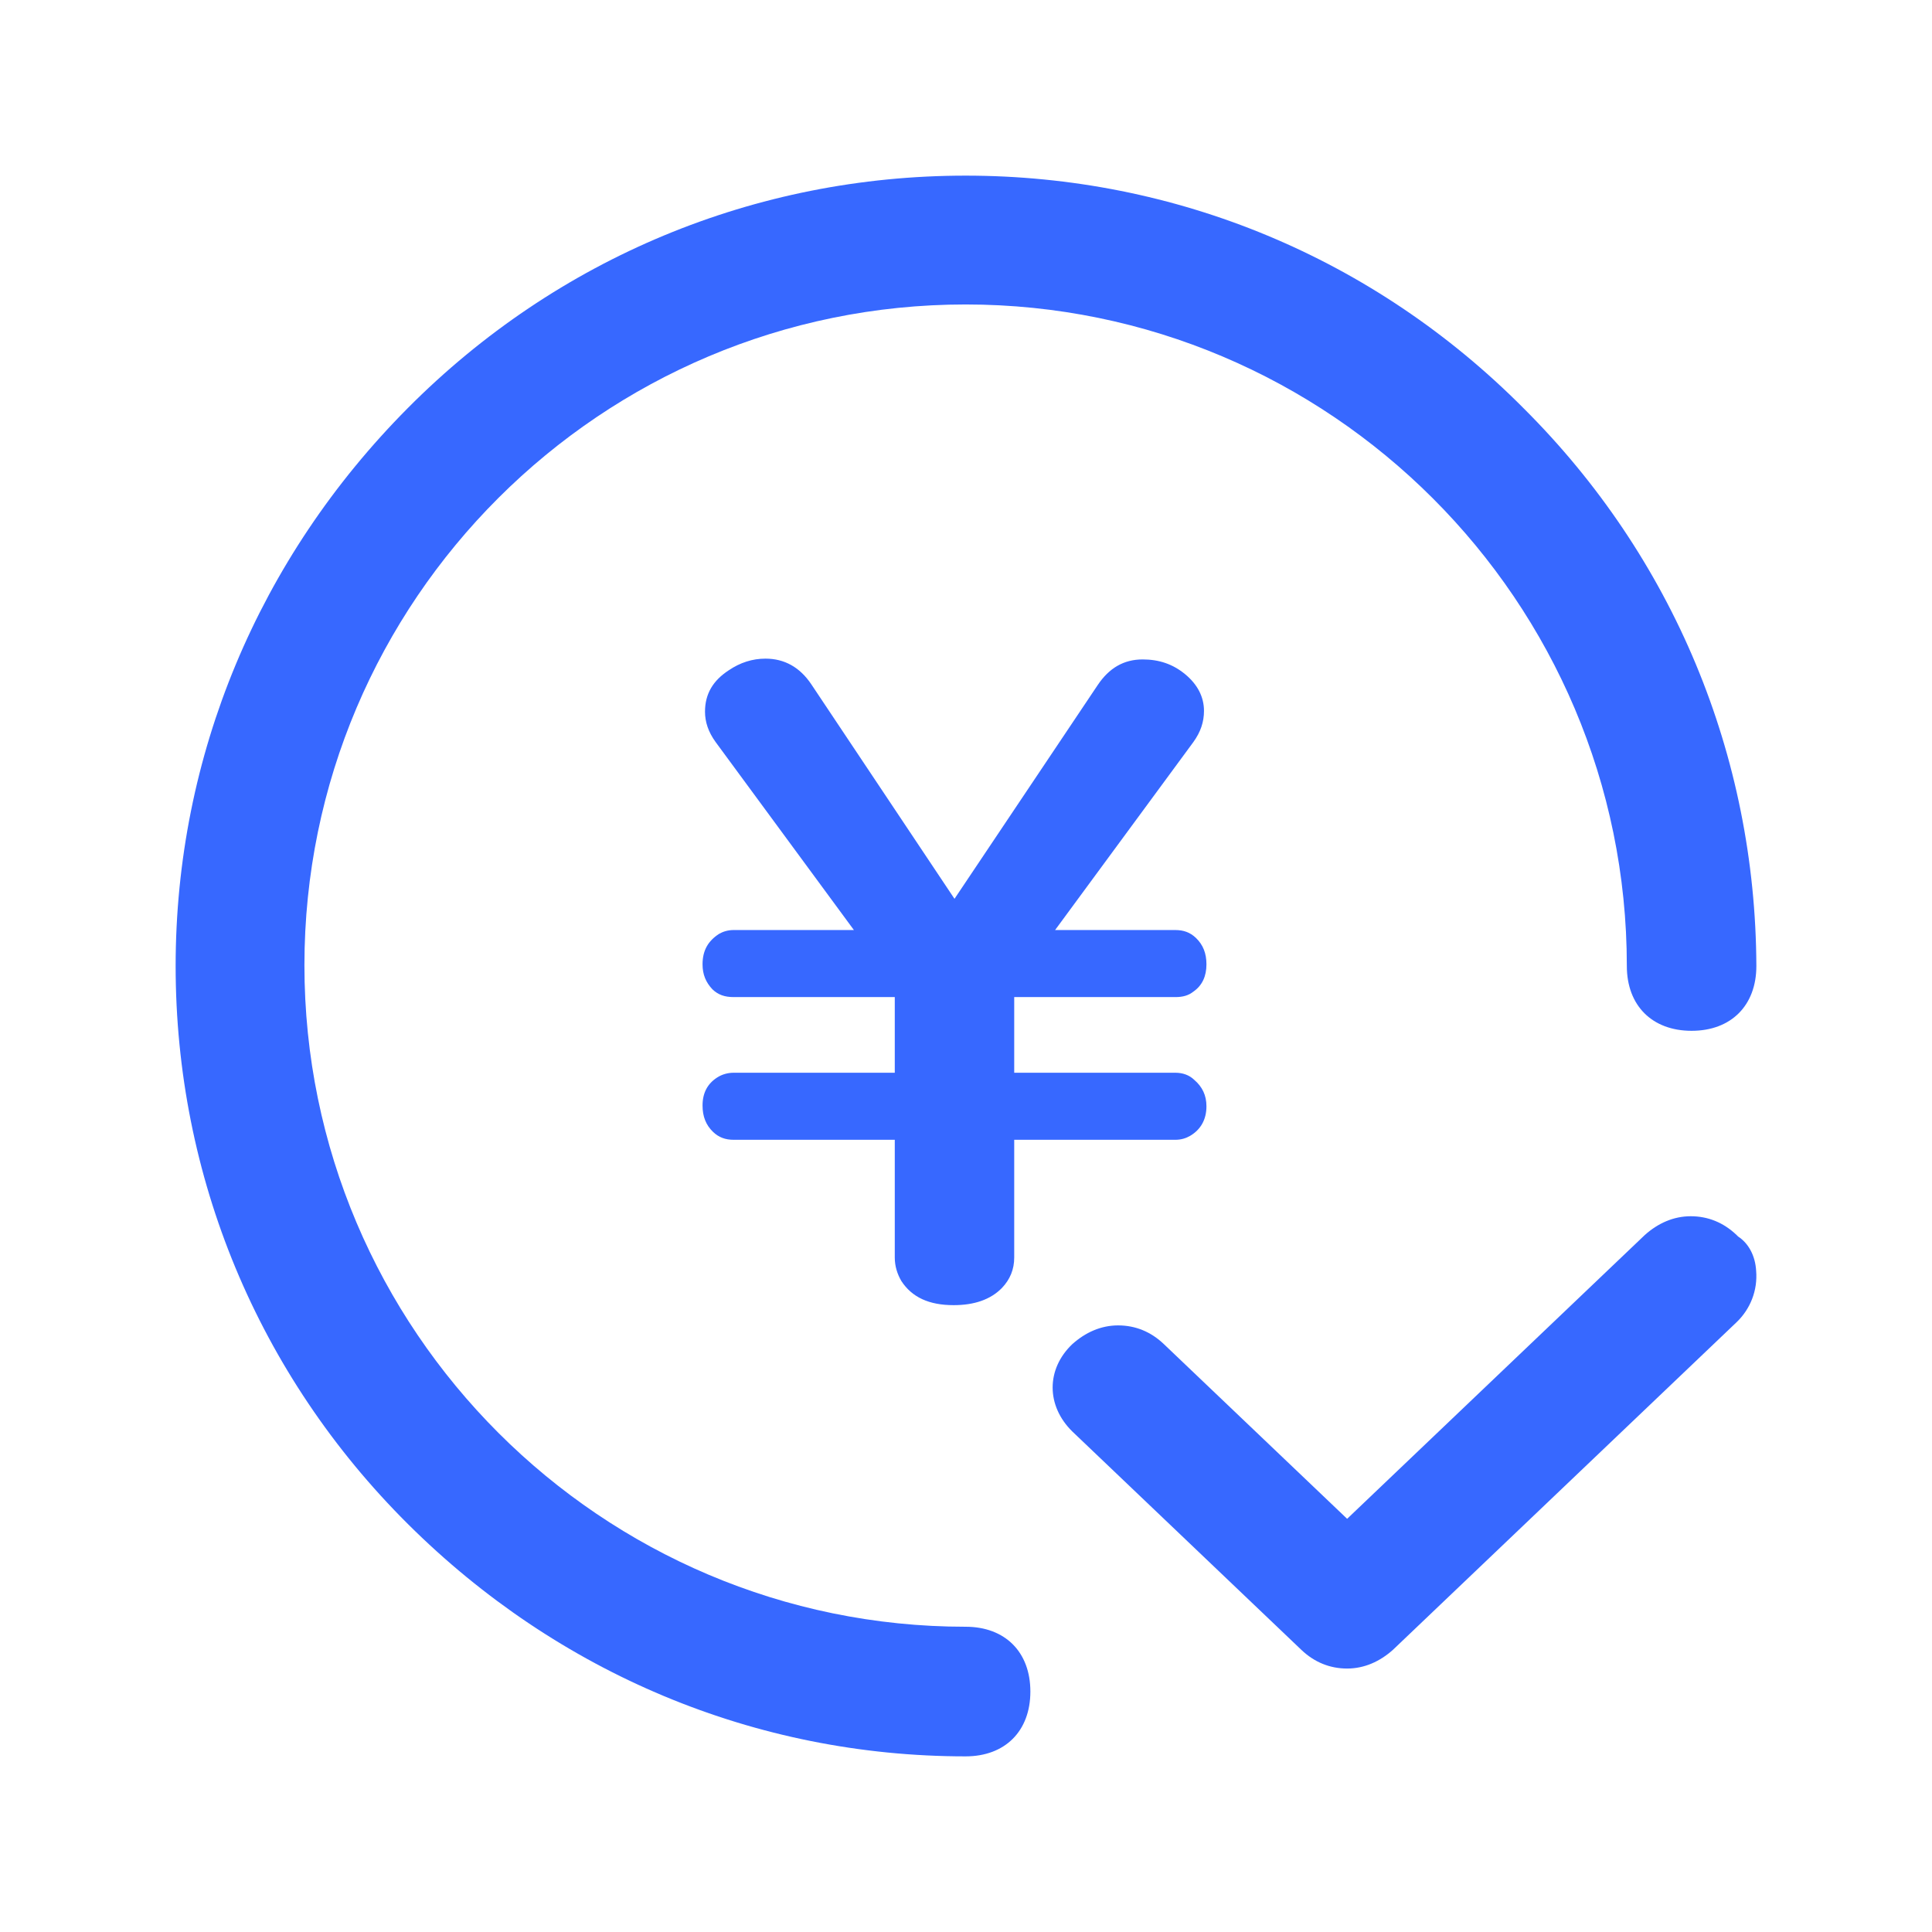
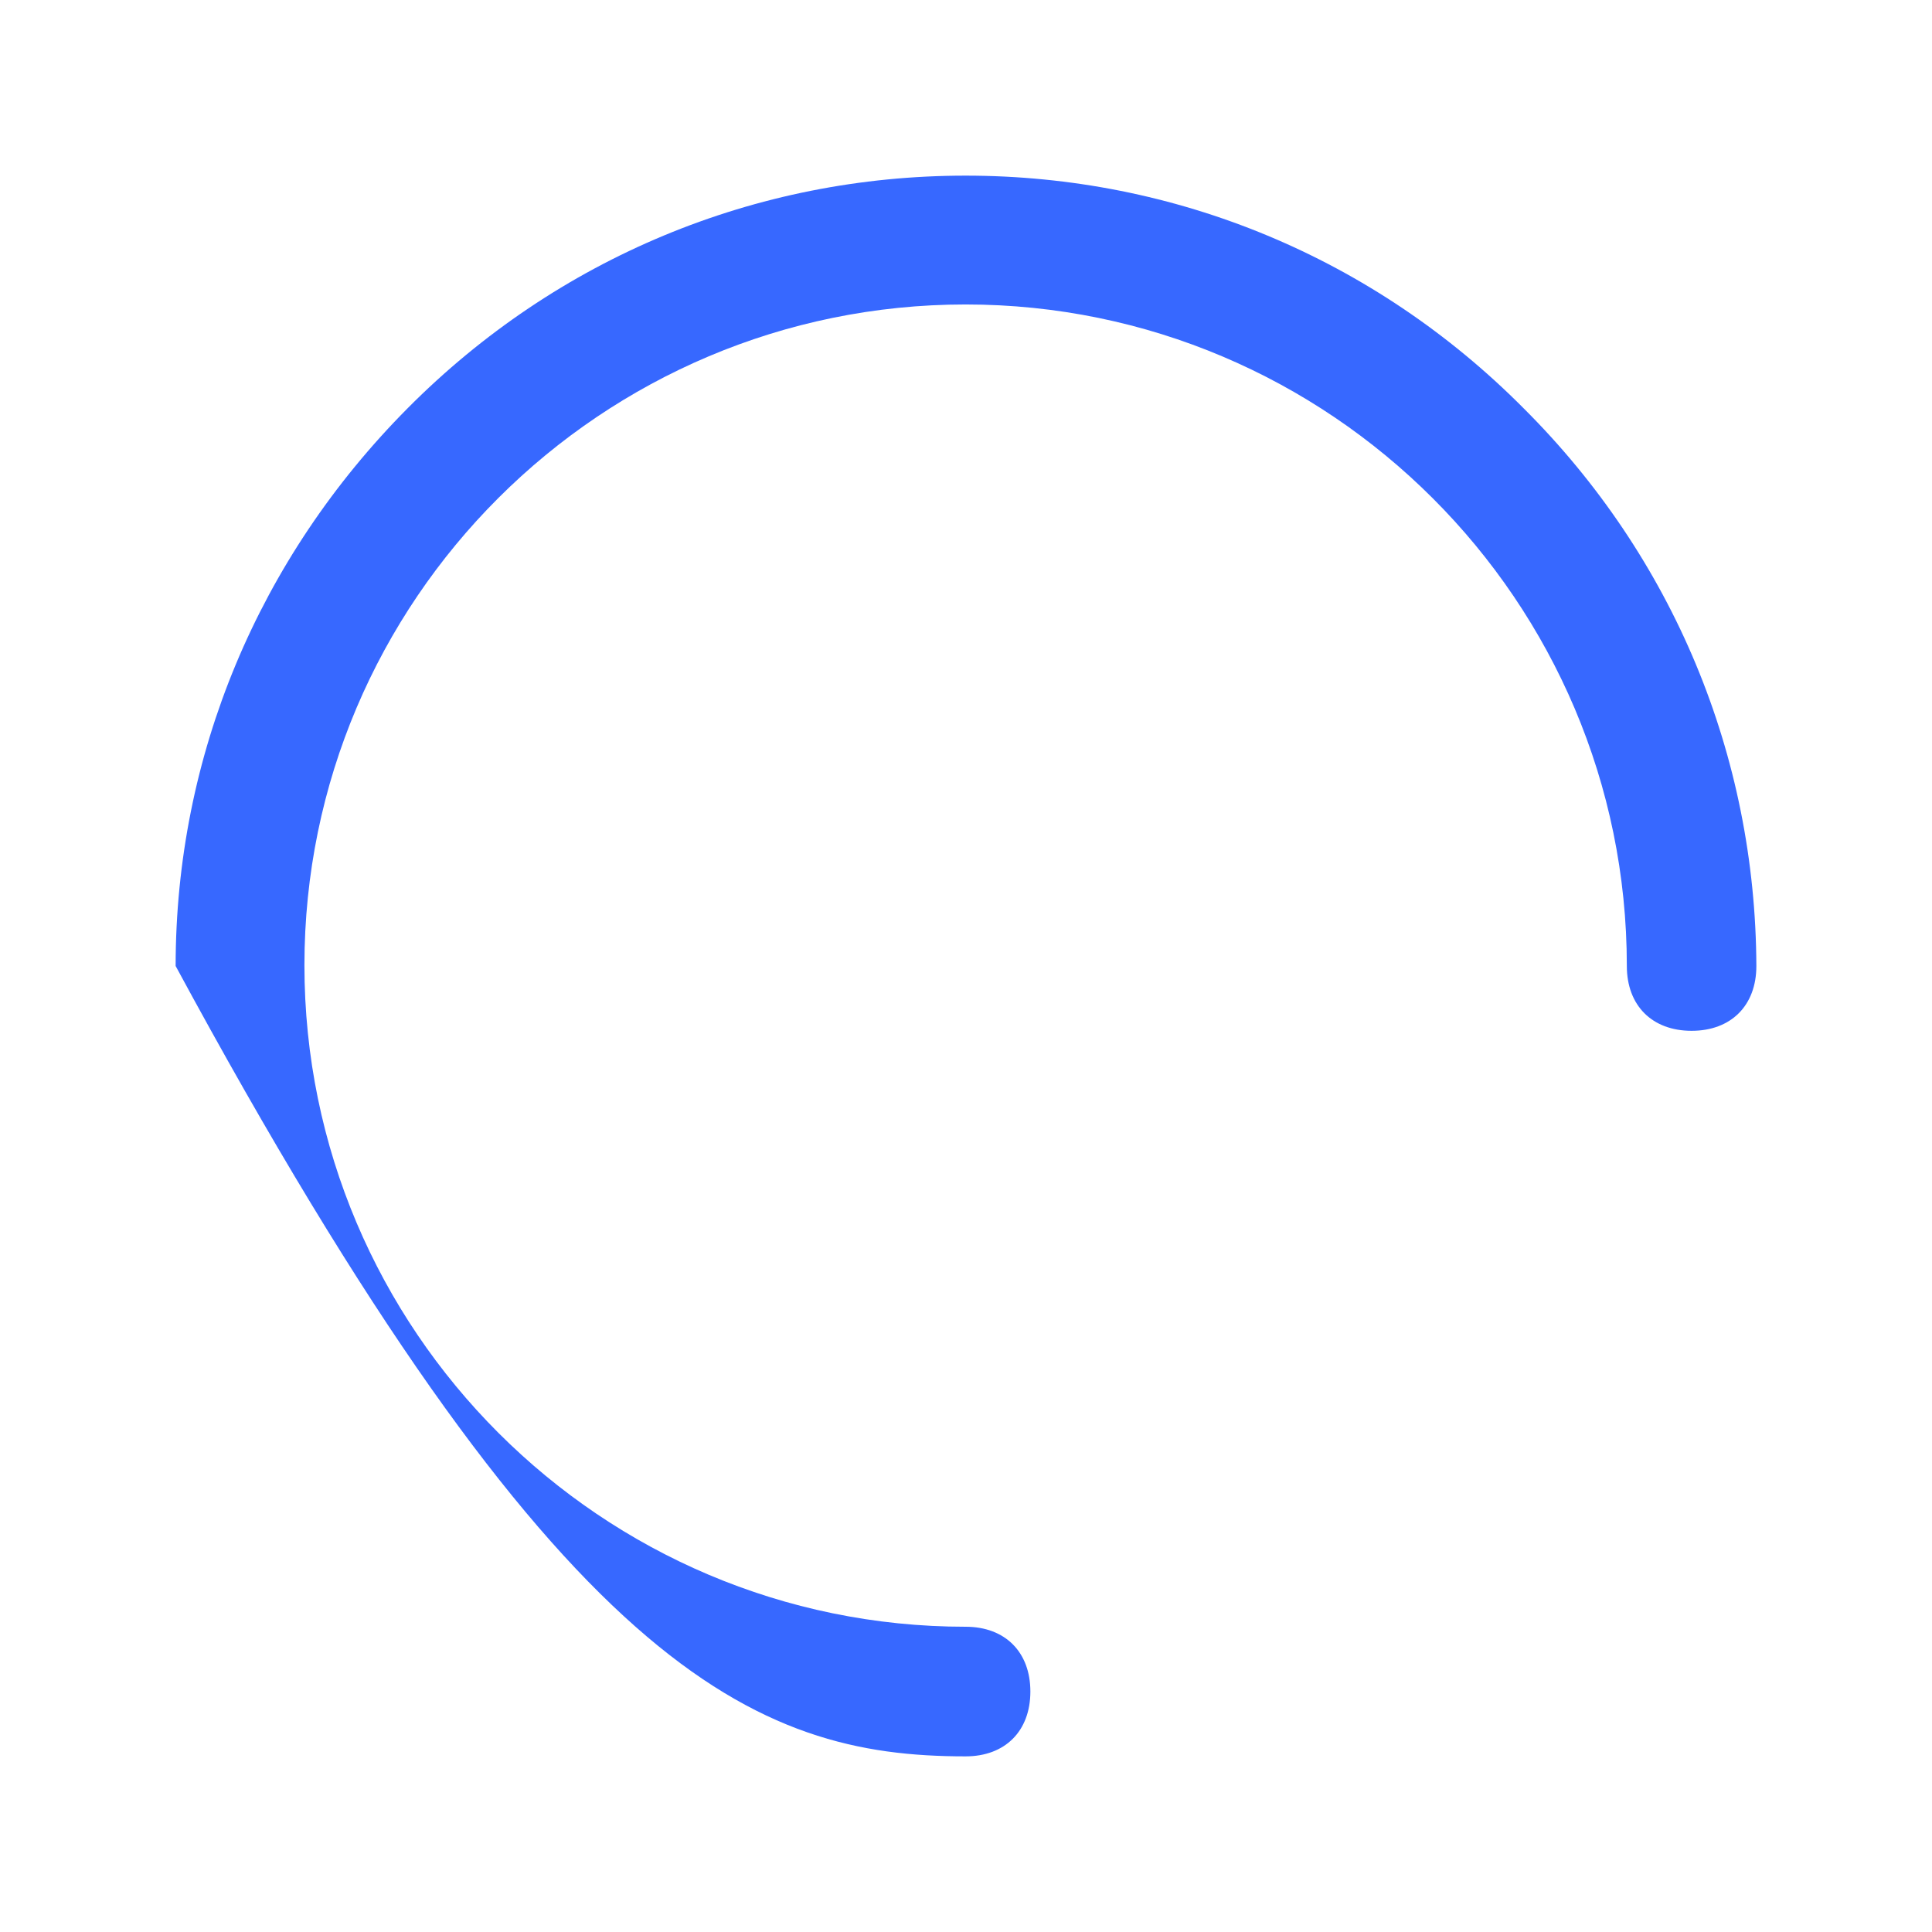
<svg xmlns="http://www.w3.org/2000/svg" width="44" height="44" viewBox="0 0 44 44" fill="none">
-   <path d="M34.693 9.292C31.292 5.872 26.777 4 21.991 4C17.205 4 12.69 5.872 9.289 9.292C5.889 12.712 4 17.212 4 22C4 26.788 5.871 31.306 9.289 34.708C12.708 38.11 17.205 40 21.991 40C22.891 40 23.466 39.424 23.466 38.524C23.466 37.624 22.891 37.048 21.991 37.048C13.697 37.048 6.933 30.298 6.933 21.982C6.933 13.666 13.697 6.934 21.991 6.934C30.285 6.934 37.05 13.684 37.05 22C37.05 22.9 37.625 23.476 38.525 23.476C39.424 23.476 40 22.9 40 22C39.982 17.212 38.111 12.694 34.693 9.292Z" fill="#3768FF" />
-   <path d="M39.995 28.942C39.976 28.605 39.827 28.32 39.585 28.161L39.566 28.143L39.548 28.125C39.25 27.841 38.896 27.699 38.505 27.699C38.113 27.699 37.759 27.859 37.461 28.125L30.941 34.341L30.68 34.59L30.419 34.341L26.507 30.612C26.209 30.327 25.855 30.185 25.464 30.185C25.073 30.185 24.719 30.345 24.421 30.612C23.824 31.18 23.824 32.015 24.421 32.601L29.637 37.574C29.935 37.858 30.289 38 30.68 38C31.071 38 31.425 37.84 31.723 37.574L39.548 30.114C39.864 29.812 40.032 29.386 39.995 28.942ZM19.447 21.181L16.298 16.9C16.13 16.669 16.056 16.439 16.056 16.208C16.056 15.799 16.242 15.497 16.596 15.266C16.857 15.089 17.136 15 17.434 15C17.863 15 18.217 15.195 18.478 15.586L21.738 20.47L24.998 15.604C25.259 15.213 25.594 15.018 26.023 15.018C26.395 15.018 26.712 15.124 26.991 15.355C27.271 15.586 27.42 15.87 27.42 16.19C27.42 16.439 27.345 16.669 27.178 16.9L24.029 21.181H26.768C26.954 21.181 27.103 21.234 27.234 21.358C27.401 21.518 27.476 21.713 27.476 21.962C27.476 22.229 27.383 22.442 27.178 22.584C27.066 22.673 26.936 22.708 26.768 22.708H23.098V24.431H26.768C26.936 24.431 27.085 24.484 27.196 24.591C27.383 24.751 27.476 24.946 27.476 25.195C27.476 25.497 27.345 25.727 27.103 25.869C27.01 25.923 26.898 25.958 26.768 25.958H23.098V28.64C23.098 28.907 23.005 29.137 22.818 29.333C22.558 29.599 22.185 29.724 21.719 29.724C21.16 29.724 20.769 29.546 20.527 29.173C20.434 29.013 20.378 28.835 20.378 28.64V25.958H16.708C16.522 25.958 16.373 25.905 16.242 25.781C16.075 25.621 16 25.425 16 25.177C16 24.893 16.112 24.68 16.335 24.538C16.447 24.466 16.578 24.431 16.708 24.431H20.378V22.708H16.708C16.503 22.708 16.354 22.655 16.224 22.53C16.075 22.371 16 22.193 16 21.962C16 21.642 16.13 21.429 16.373 21.27C16.466 21.216 16.578 21.181 16.708 21.181H19.447Z" fill="#3768FF" />
+   <path d="M34.693 9.292C31.292 5.872 26.777 4 21.991 4C17.205 4 12.69 5.872 9.289 9.292C5.889 12.712 4 17.212 4 22C12.708 38.11 17.205 40 21.991 40C22.891 40 23.466 39.424 23.466 38.524C23.466 37.624 22.891 37.048 21.991 37.048C13.697 37.048 6.933 30.298 6.933 21.982C6.933 13.666 13.697 6.934 21.991 6.934C30.285 6.934 37.05 13.684 37.05 22C37.05 22.9 37.625 23.476 38.525 23.476C39.424 23.476 40 22.9 40 22C39.982 17.212 38.111 12.694 34.693 9.292Z" fill="#3768FF" />
</svg>